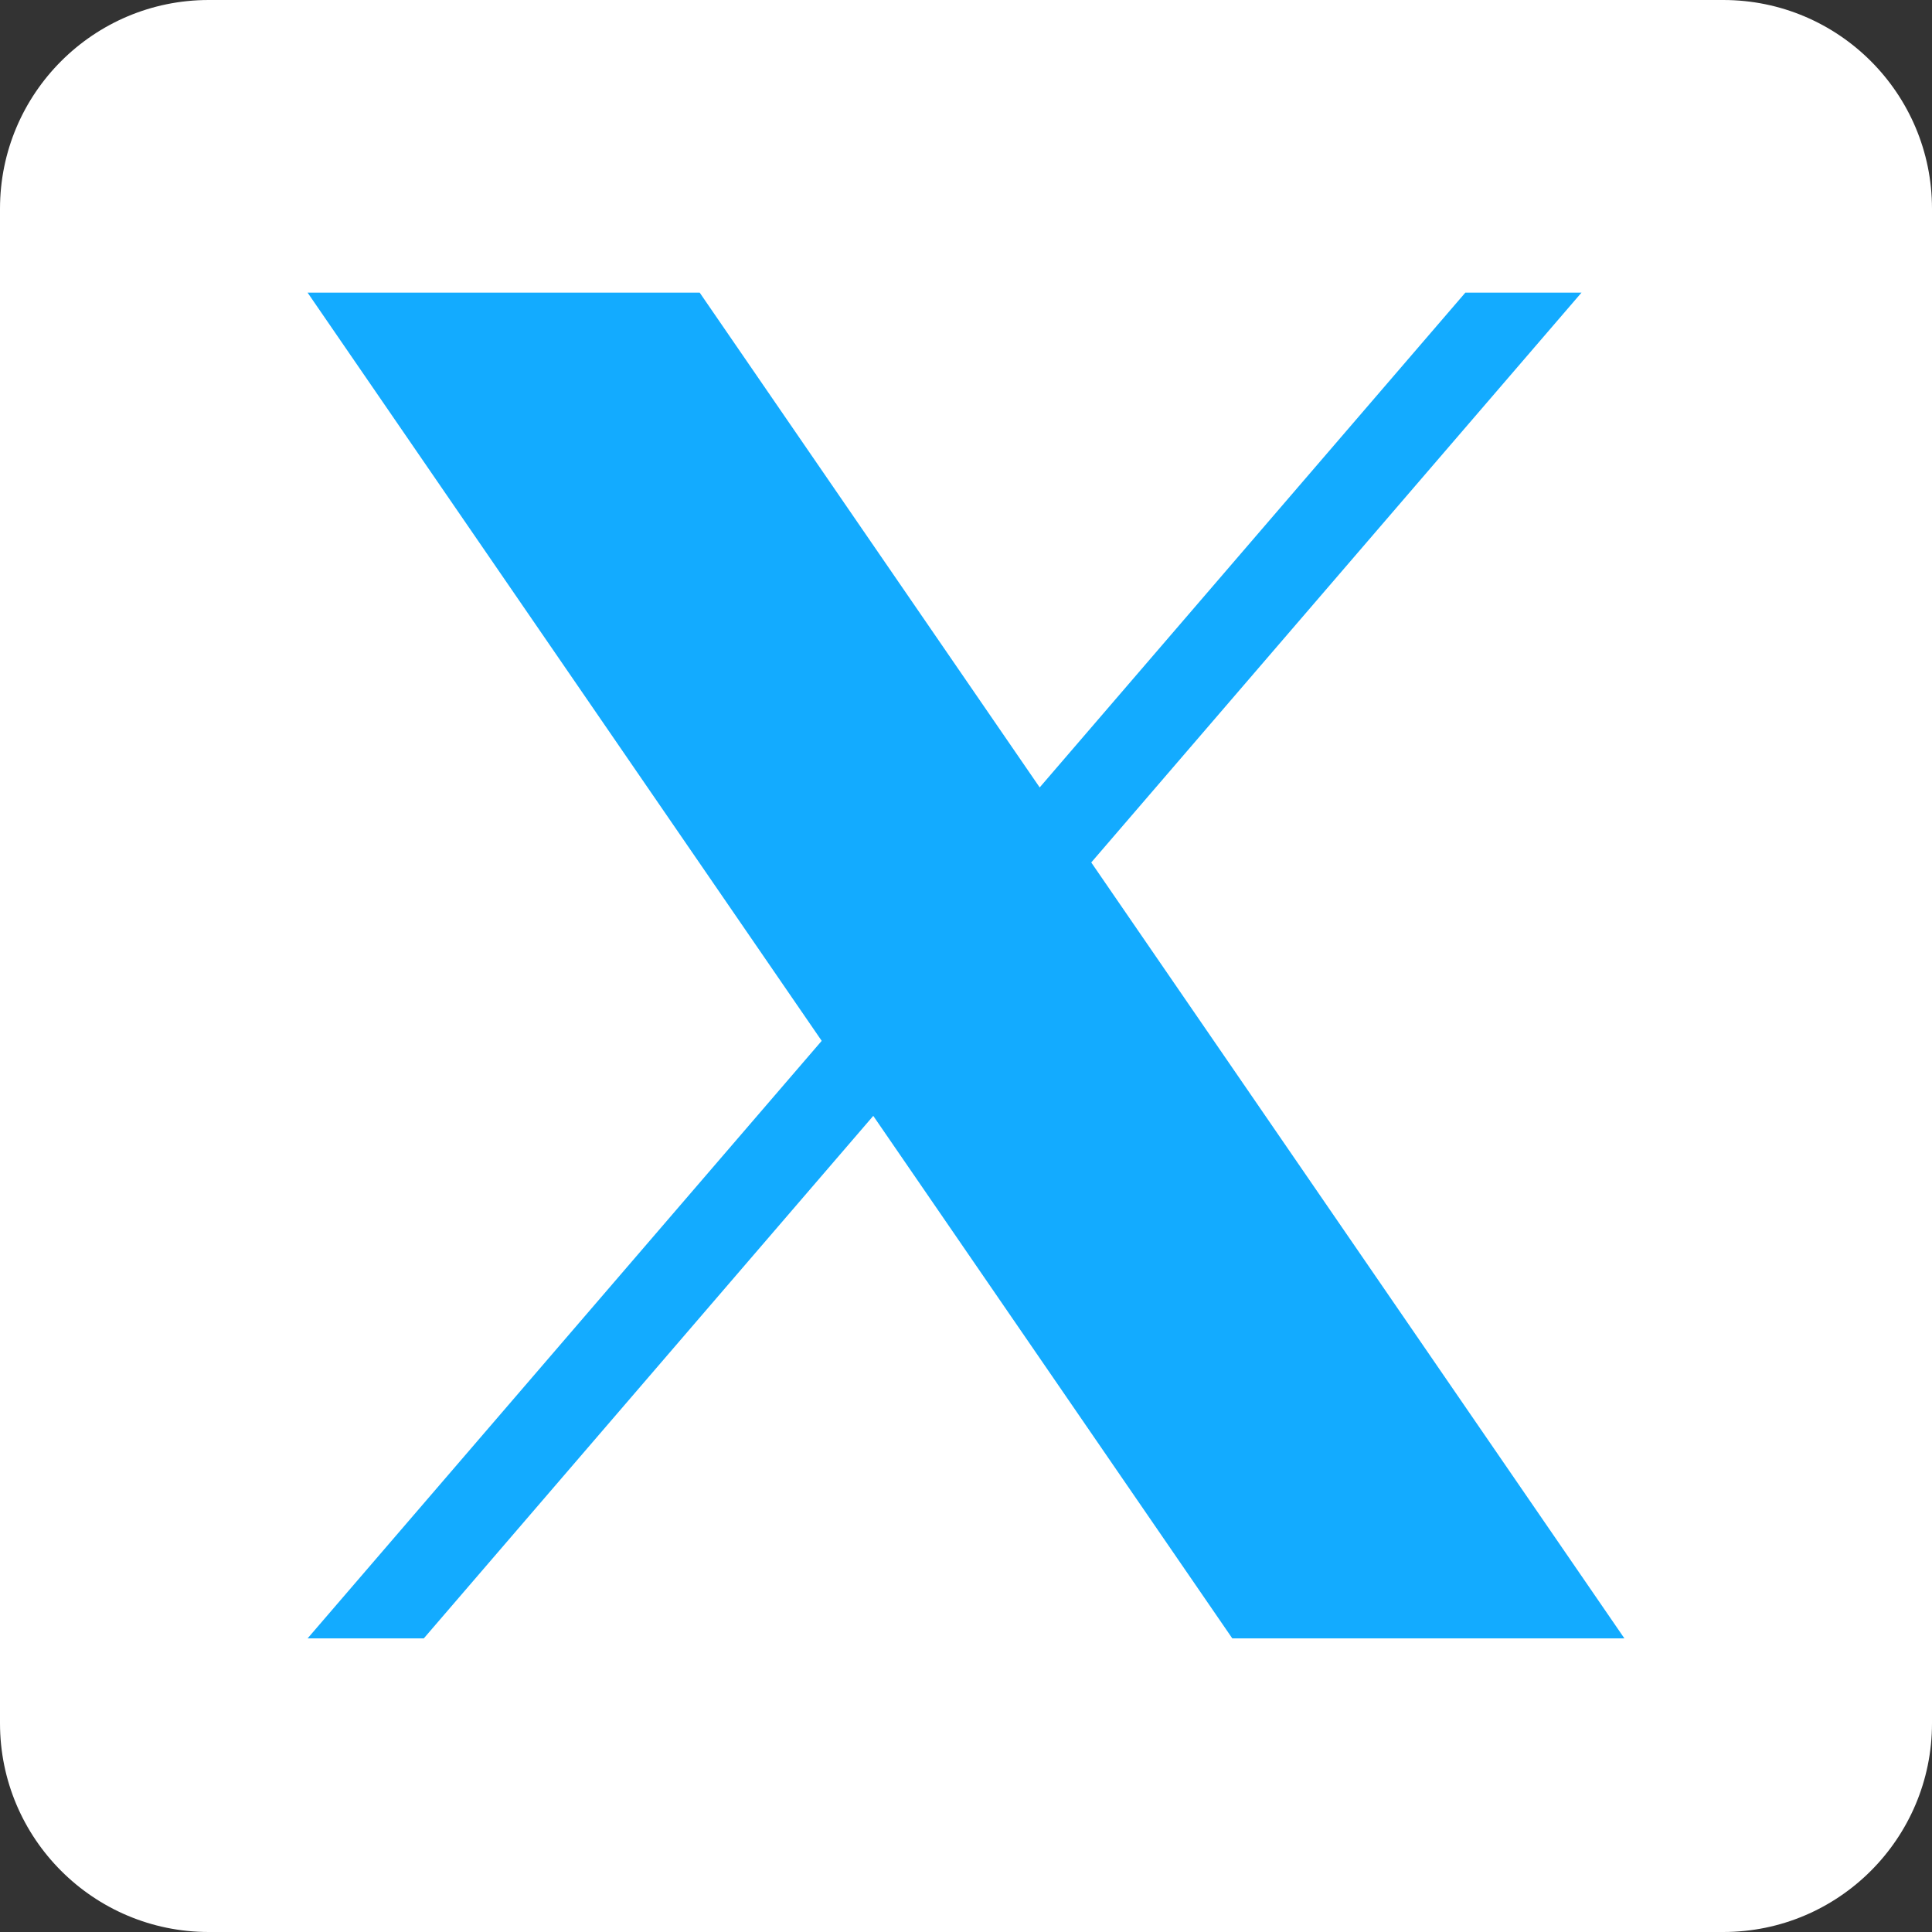
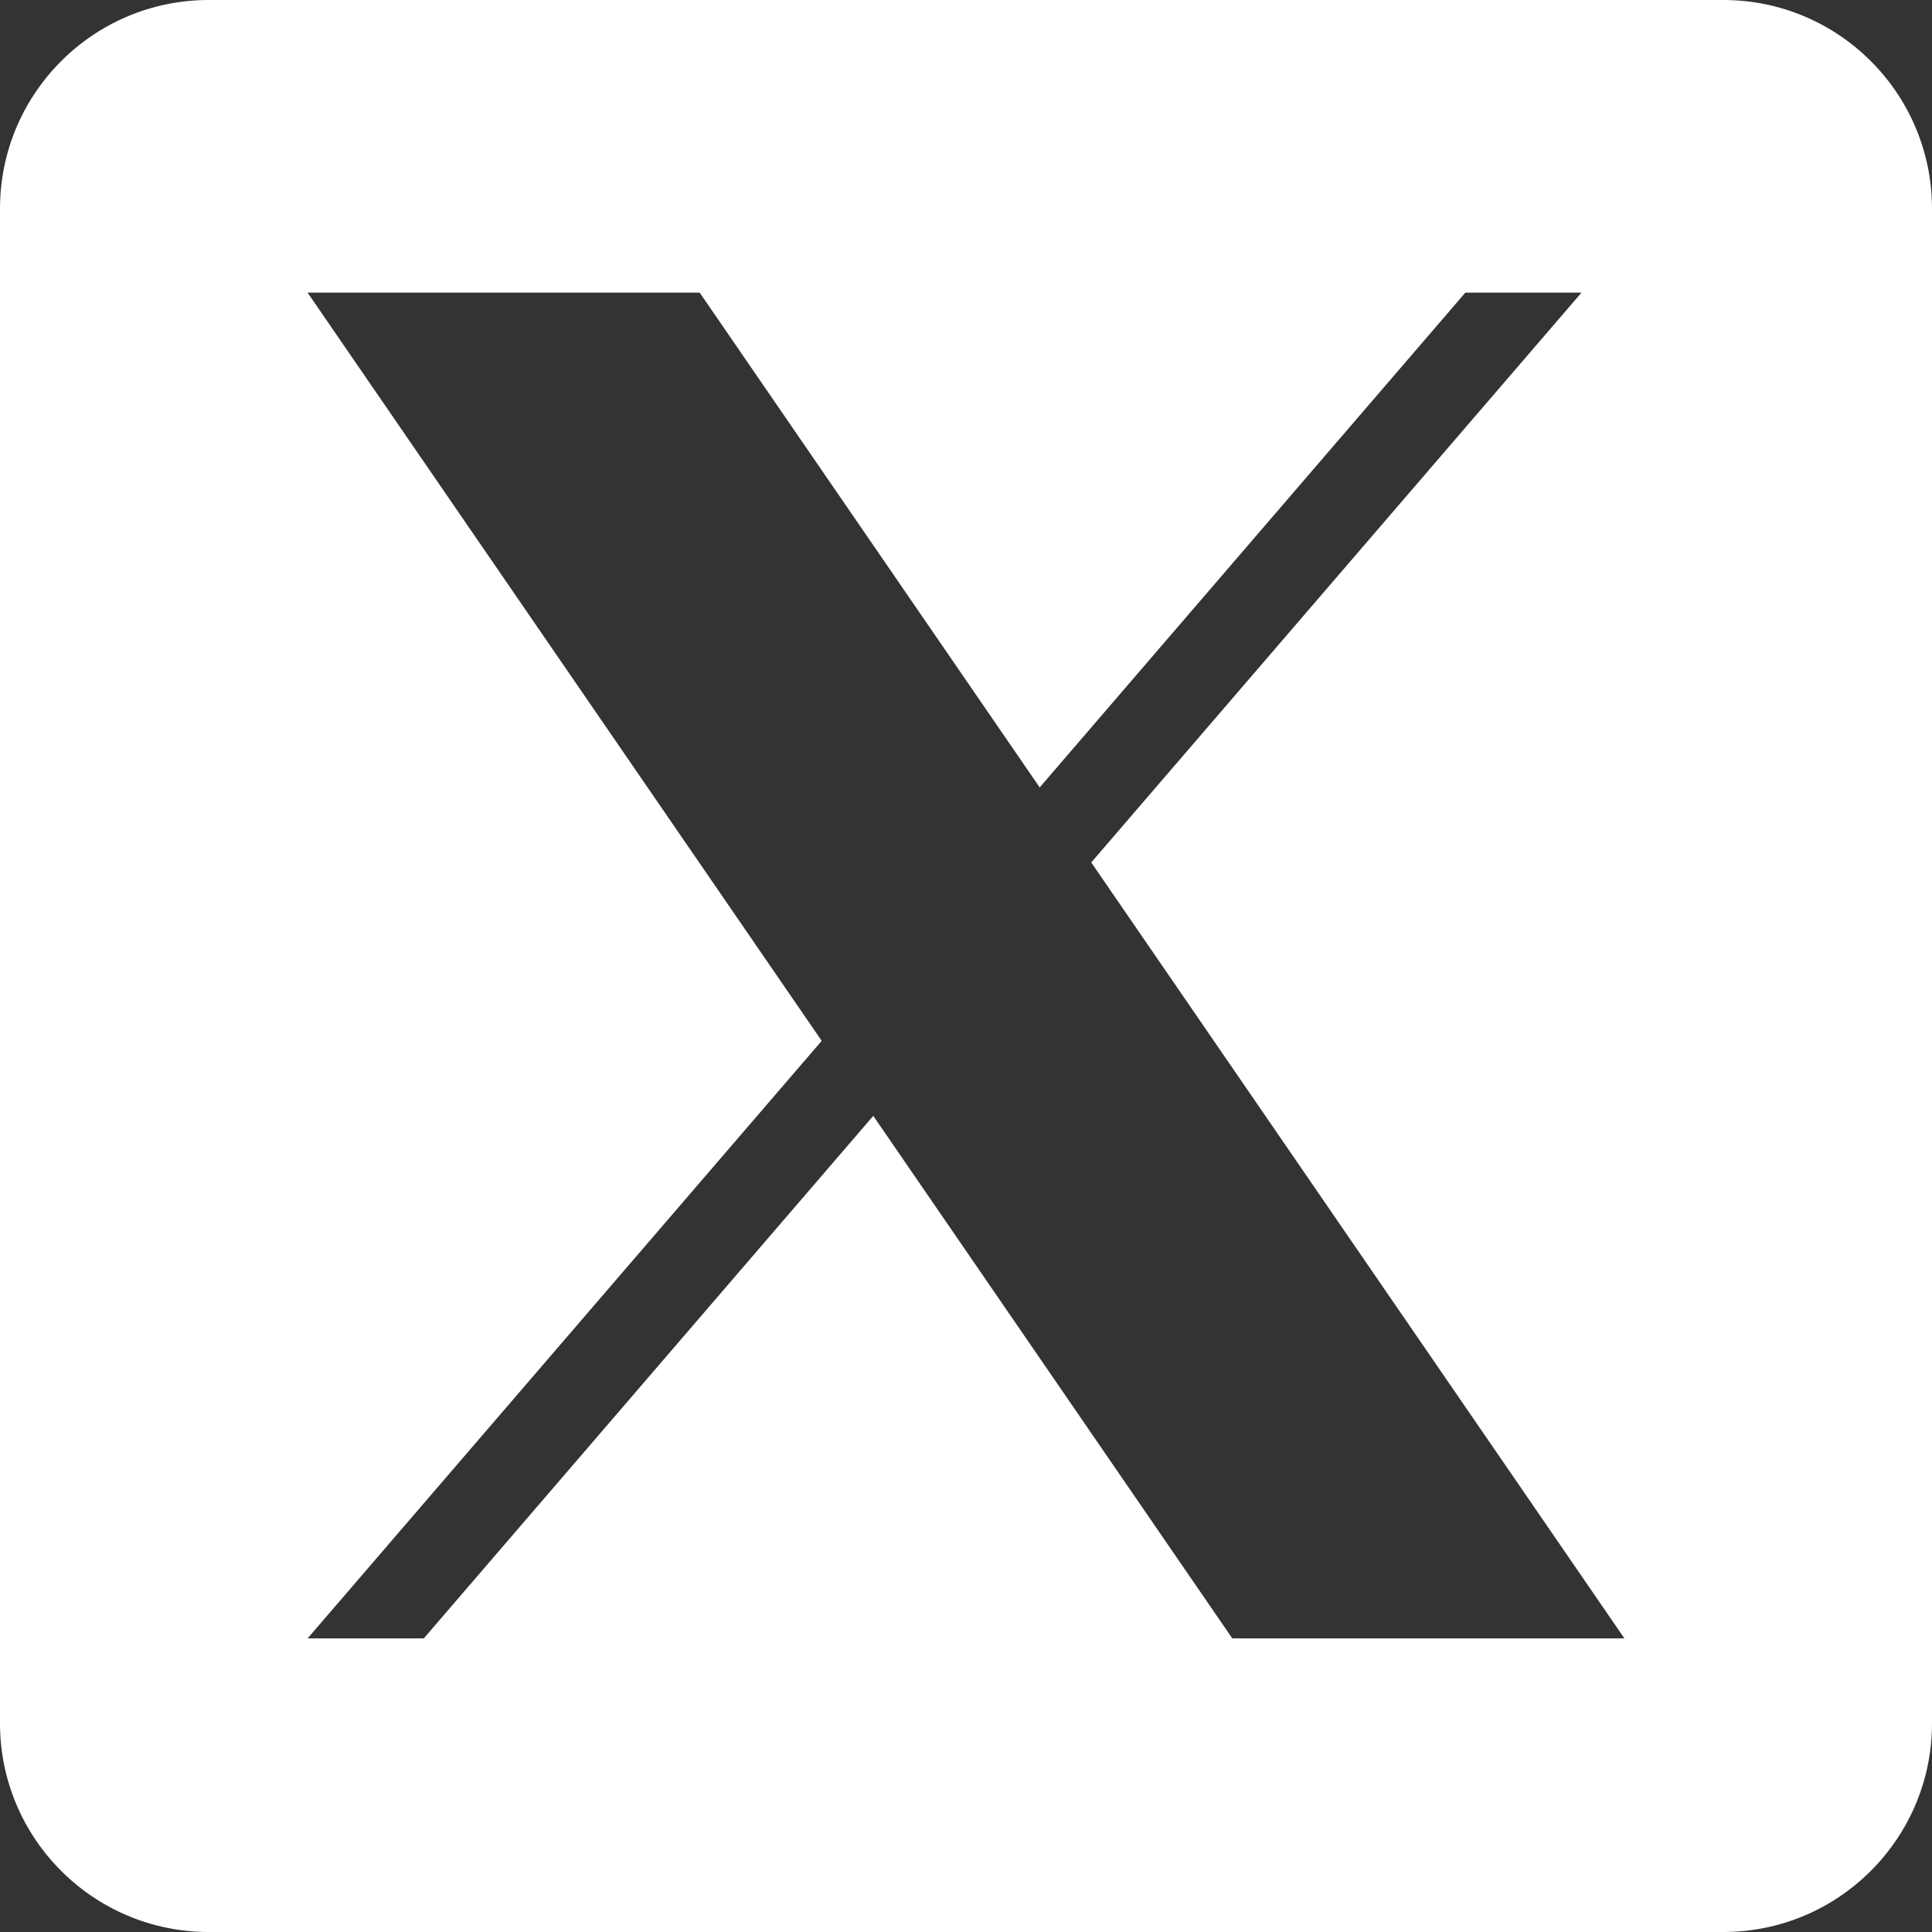
<svg xmlns="http://www.w3.org/2000/svg" width="42" height="42" viewBox="0 0 42 42" fill="none">
  <rect x="0" y="0" width="42" height="42" fill="#333333" stroke="none" />
-   <rect x="6" y="3" width="30" height="36" fill="#13ABFF" />
  <path d="M37.462 0H4.538C2.032 0 0 2.032 0 4.538V37.462C0 39.968 2.032 42 4.538 42H37.462C39.968 42 42 39.968 42 37.462V4.538C42 2.032 39.968 0 37.462 0ZM26.789 35.617L18.984 24.258L9.213 35.617H6.687L17.863 22.627L6.687 6.362H15.211L22.602 17.118L31.855 6.362H34.38L23.723 18.749H23.723L35.313 35.617H26.789Z" fill="white" />
</svg>